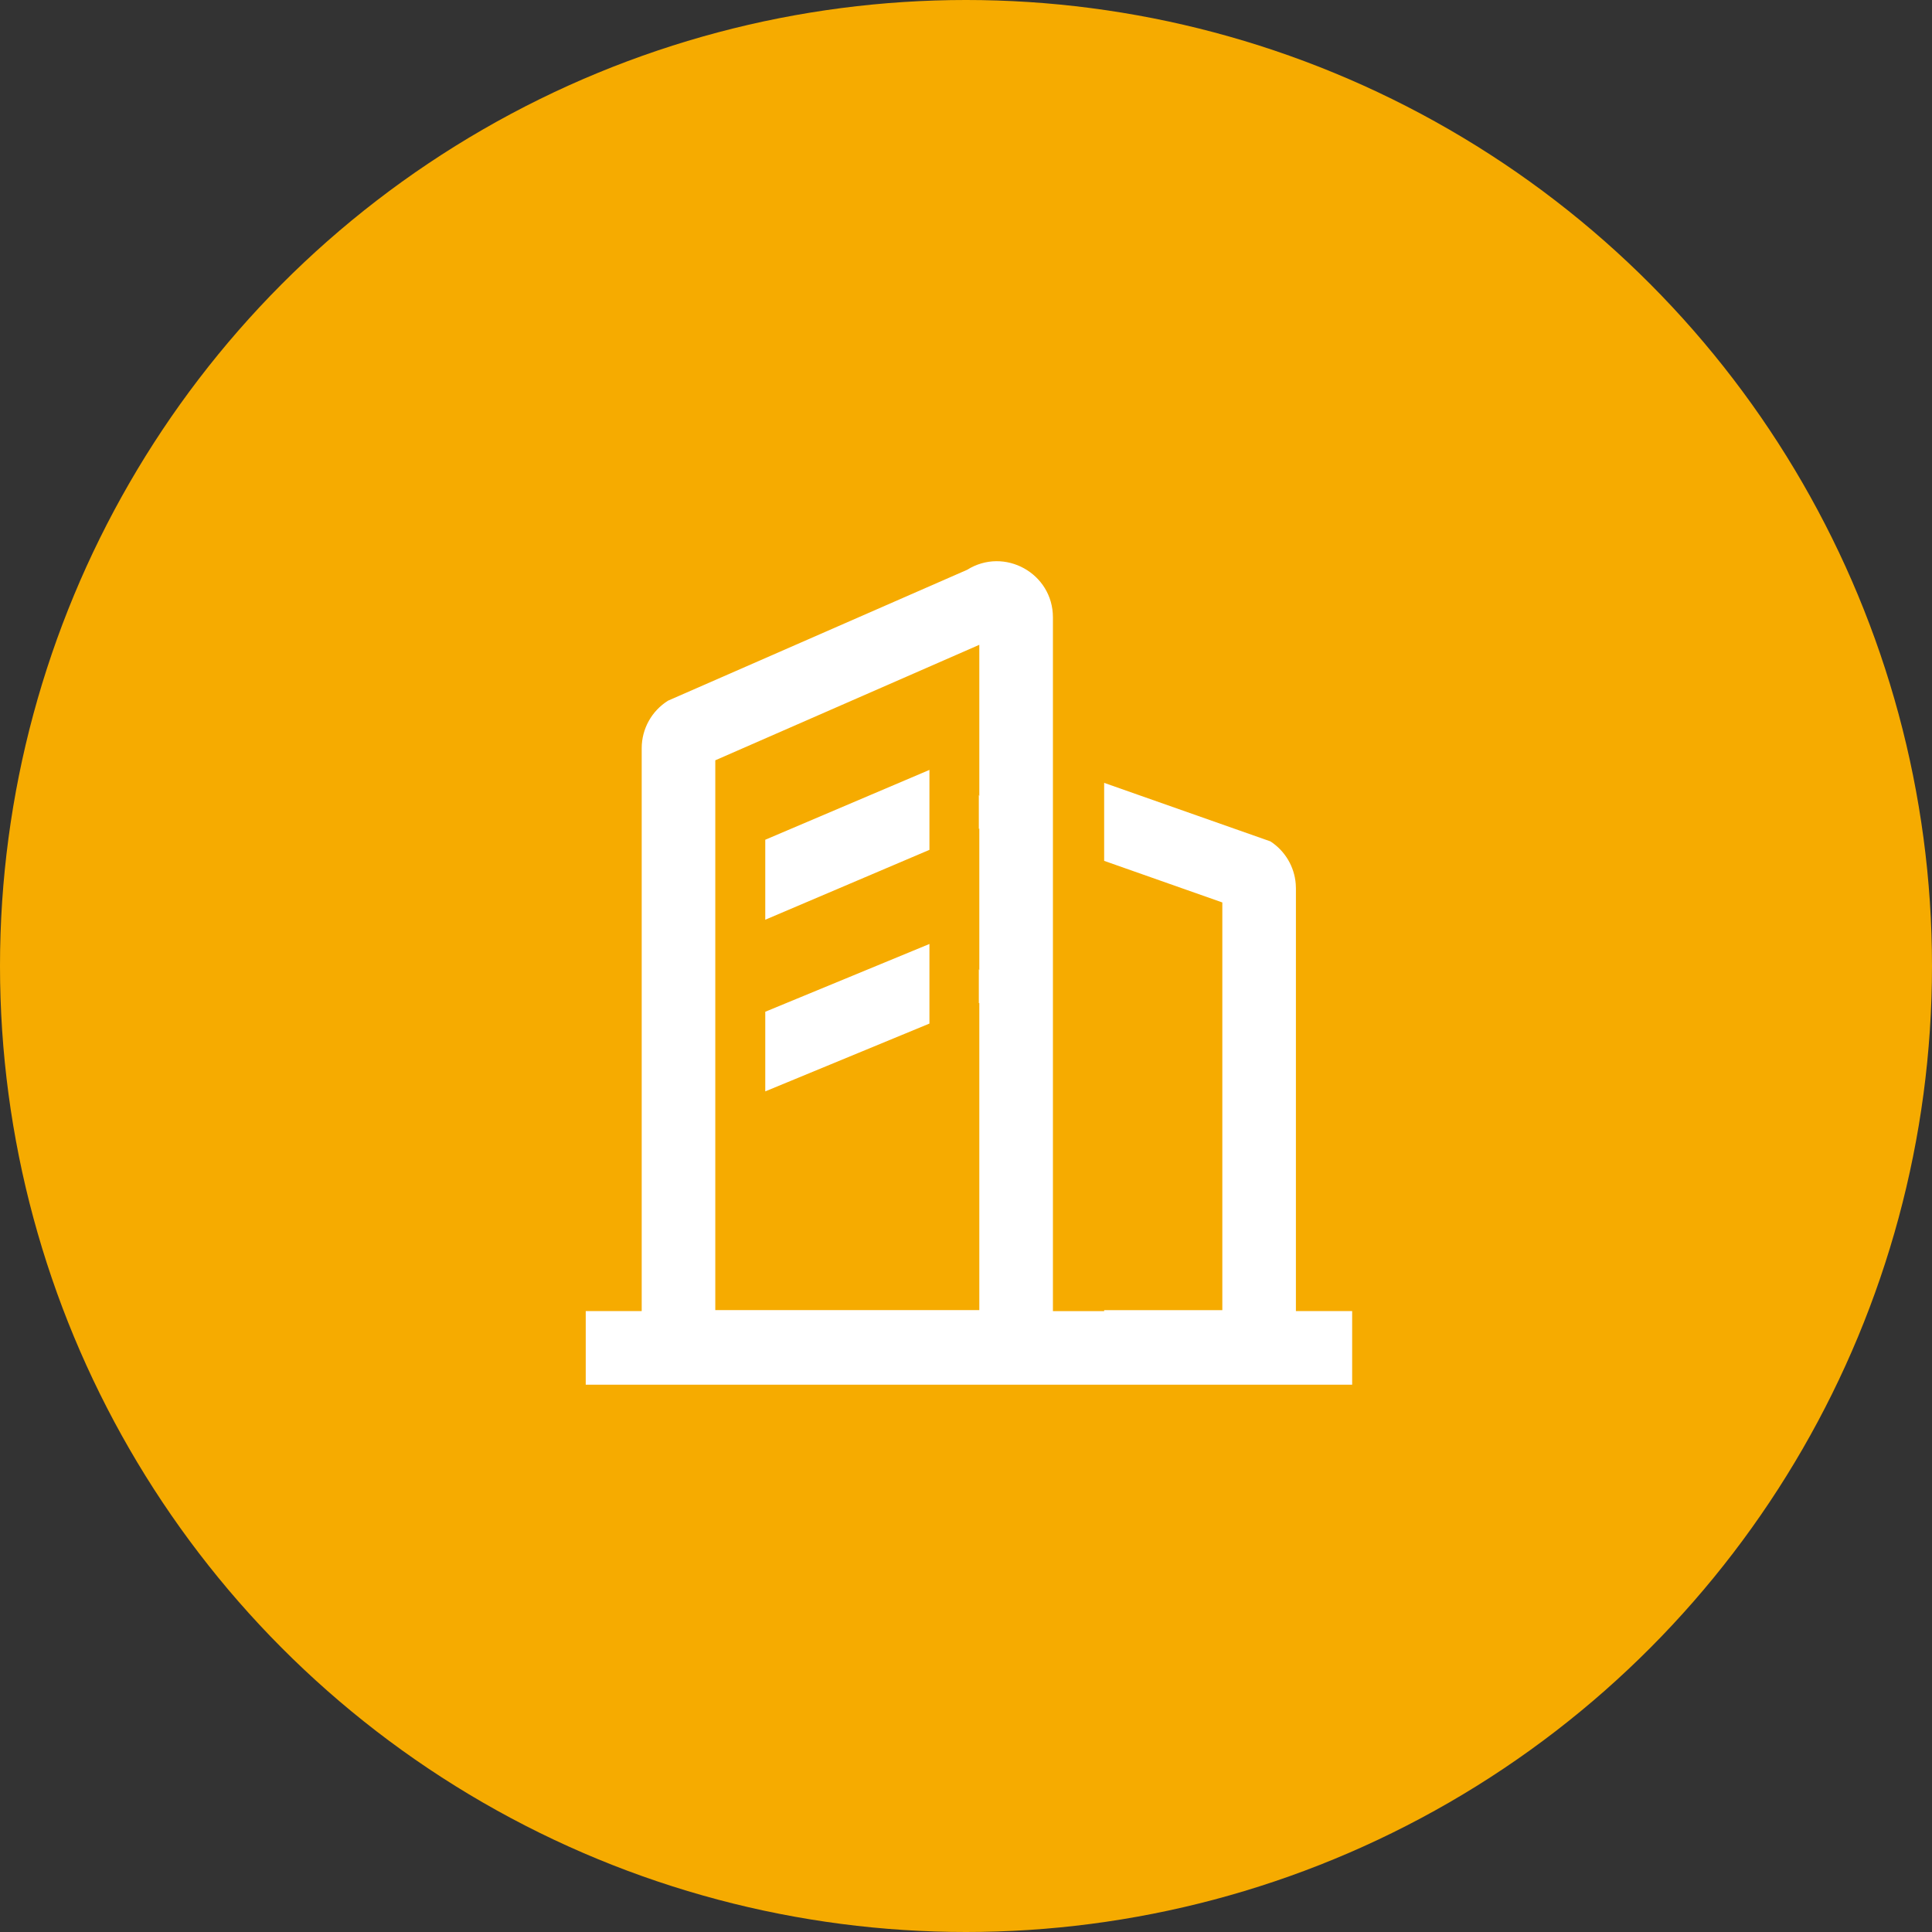
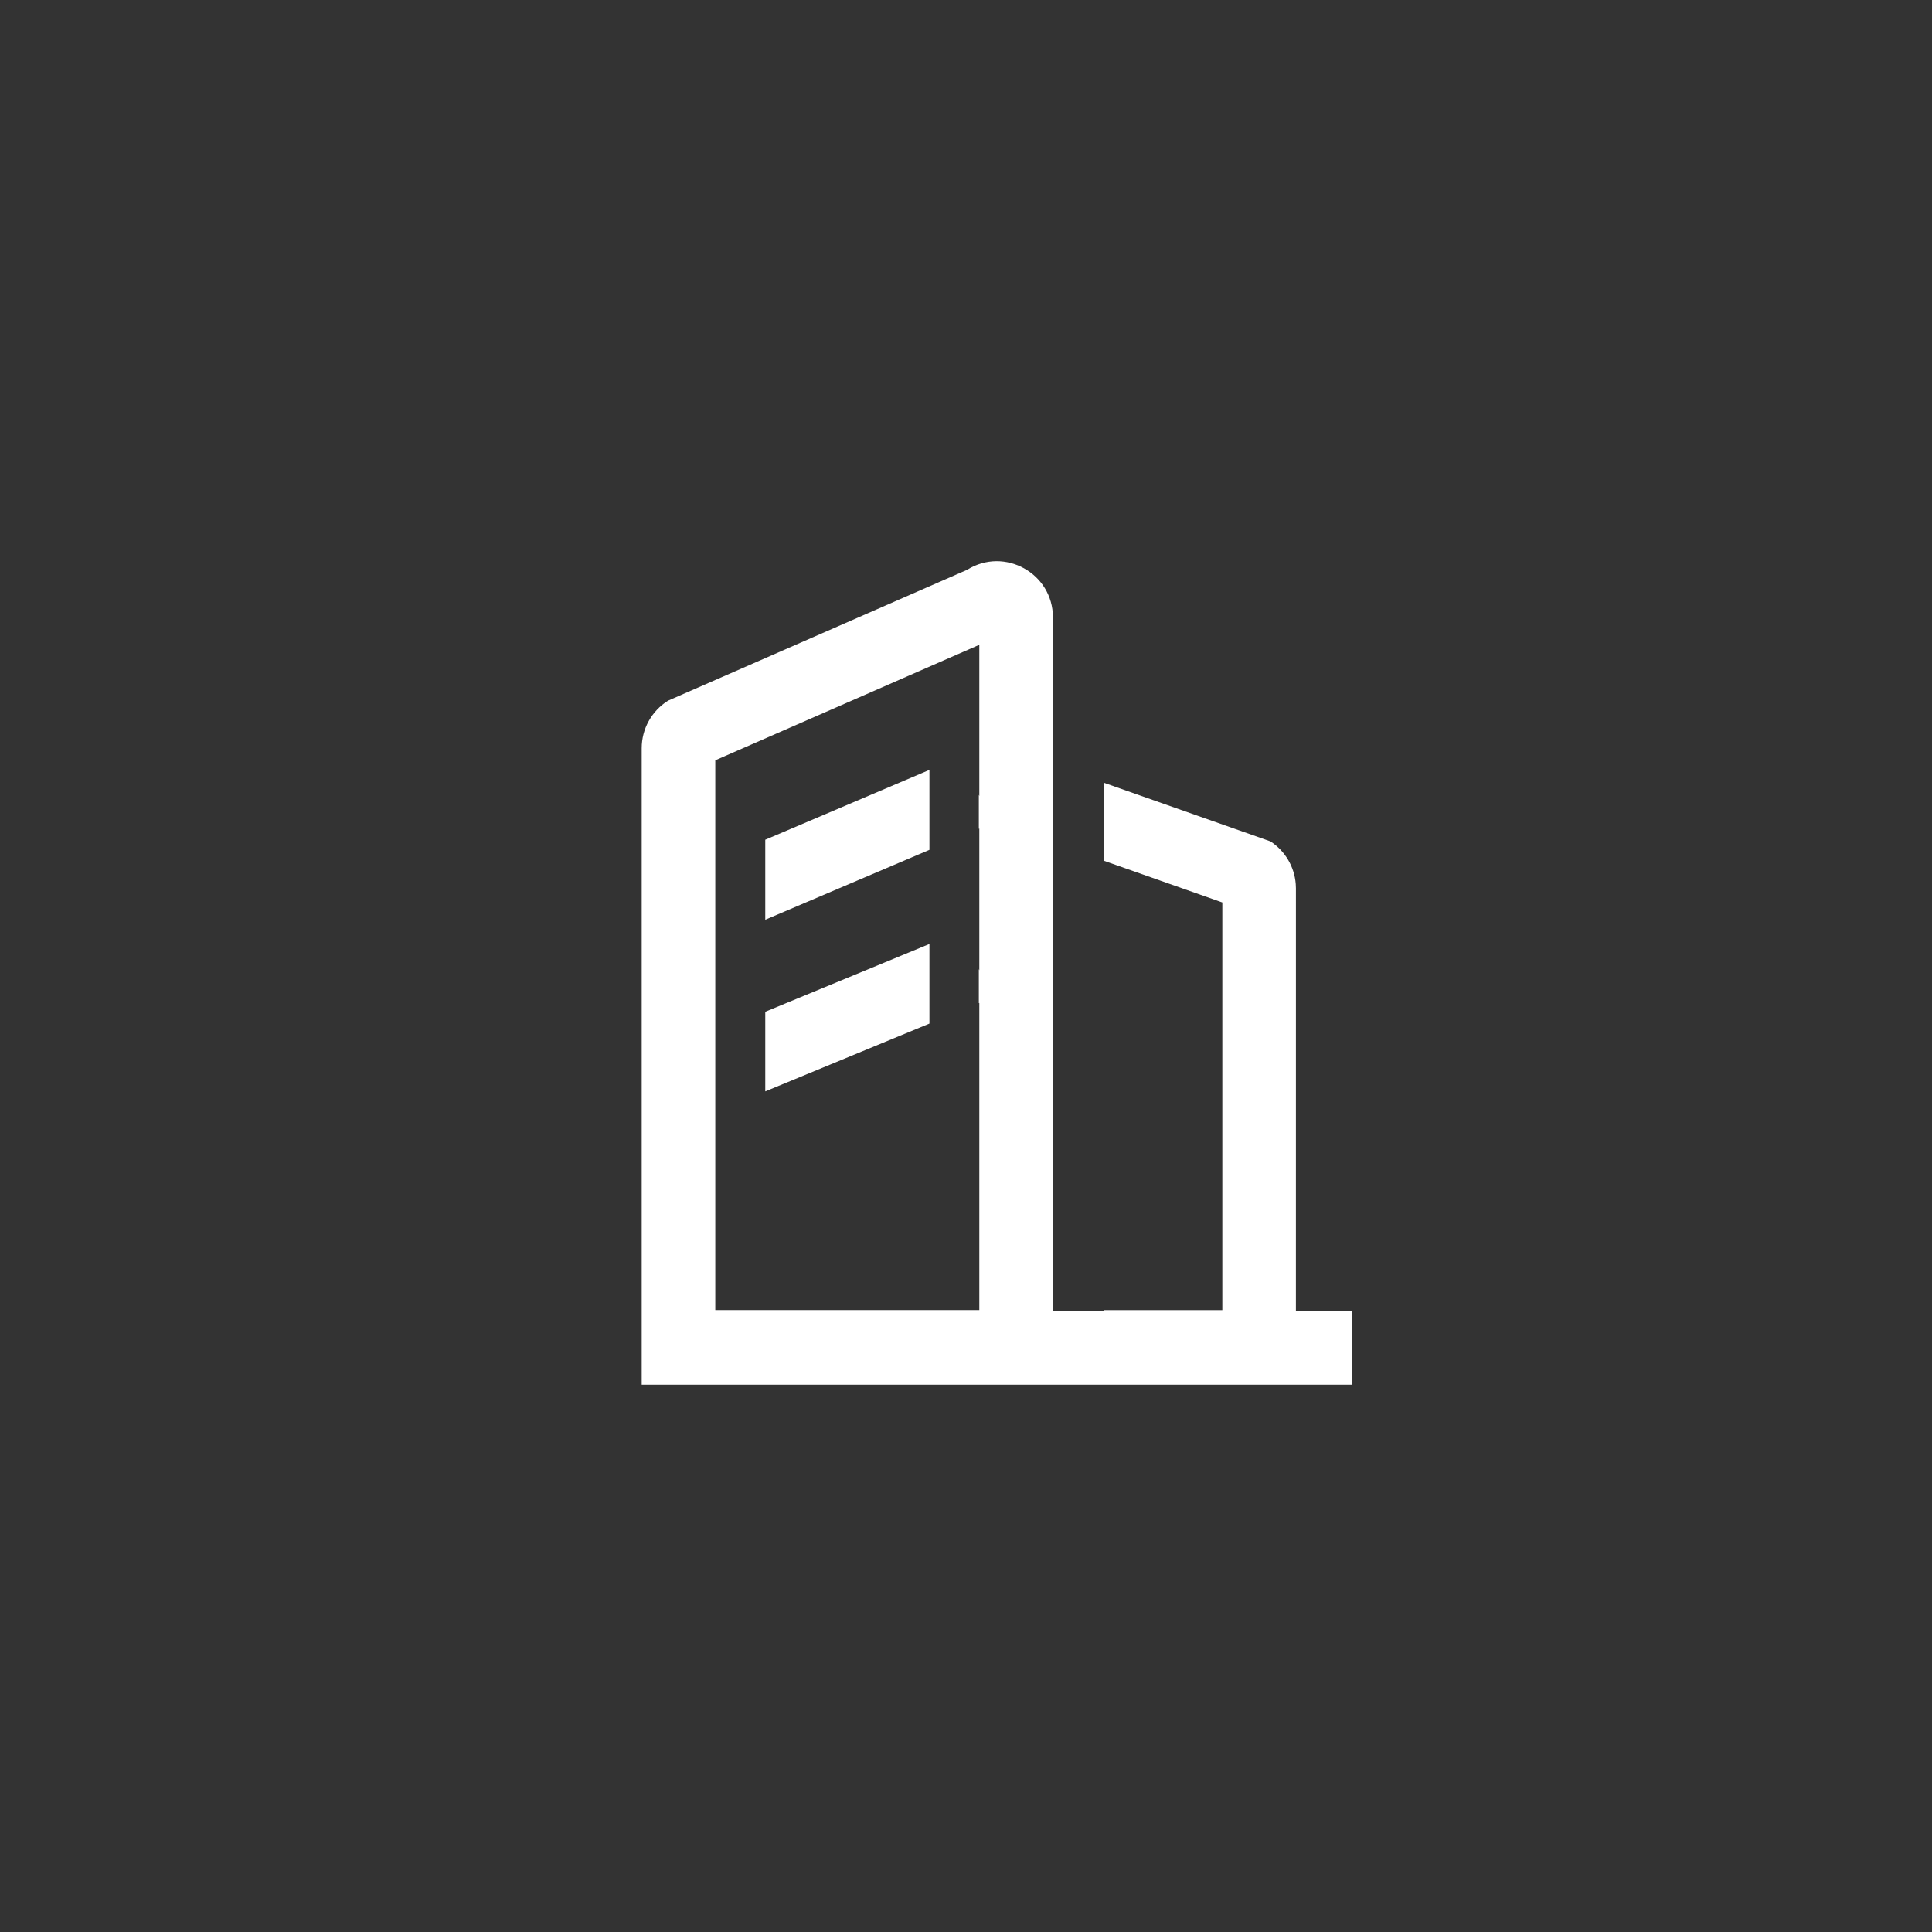
<svg xmlns="http://www.w3.org/2000/svg" width="120" height="120" viewBox="0 0 120 120" fill="none">
  <rect x="0" y="0" width="120" height="120" fill="#333333" stroke="none" />
-   <circle cx="60" cy="60" r="60" fill="#F6AB00" />
-   <path d="M65.399 38.347V81.437H68.581V81.376H75.921V56.053L68.581 53.469V48.625L78.907 52.259C79.82 52.852 80.398 53.833 80.481 54.907L80.492 55.179L80.491 81.435H83.985V86.007H36.381V81.435H39.857V46.473C39.857 45.272 40.475 44.157 41.495 43.519L60.07 35.392C62.389 33.943 65.399 35.61 65.399 38.345V38.347ZM60.827 40.05L44.428 47.224V81.374H60.827V62.295L60.797 62.309V60.194L60.827 60.265V51.467L60.797 51.48V49.371L60.827 49.441V40.05ZM57.729 58.632V63.576L47.532 67.788V62.842L57.729 58.632ZM57.729 47.82V52.786L47.532 57.126V52.158L57.729 47.82Z" fill="white" />
+   <path d="M65.399 38.347V81.437H68.581V81.376H75.921V56.053L68.581 53.469V48.625L78.907 52.259C79.82 52.852 80.398 53.833 80.481 54.907L80.492 55.179L80.491 81.435H83.985V86.007H36.381H39.857V46.473C39.857 45.272 40.475 44.157 41.495 43.519L60.07 35.392C62.389 33.943 65.399 35.61 65.399 38.345V38.347ZM60.827 40.05L44.428 47.224V81.374H60.827V62.295L60.797 62.309V60.194L60.827 60.265V51.467L60.797 51.48V49.371L60.827 49.441V40.05ZM57.729 58.632V63.576L47.532 67.788V62.842L57.729 58.632ZM57.729 47.82V52.786L47.532 57.126V52.158L57.729 47.82Z" fill="white" />
</svg>